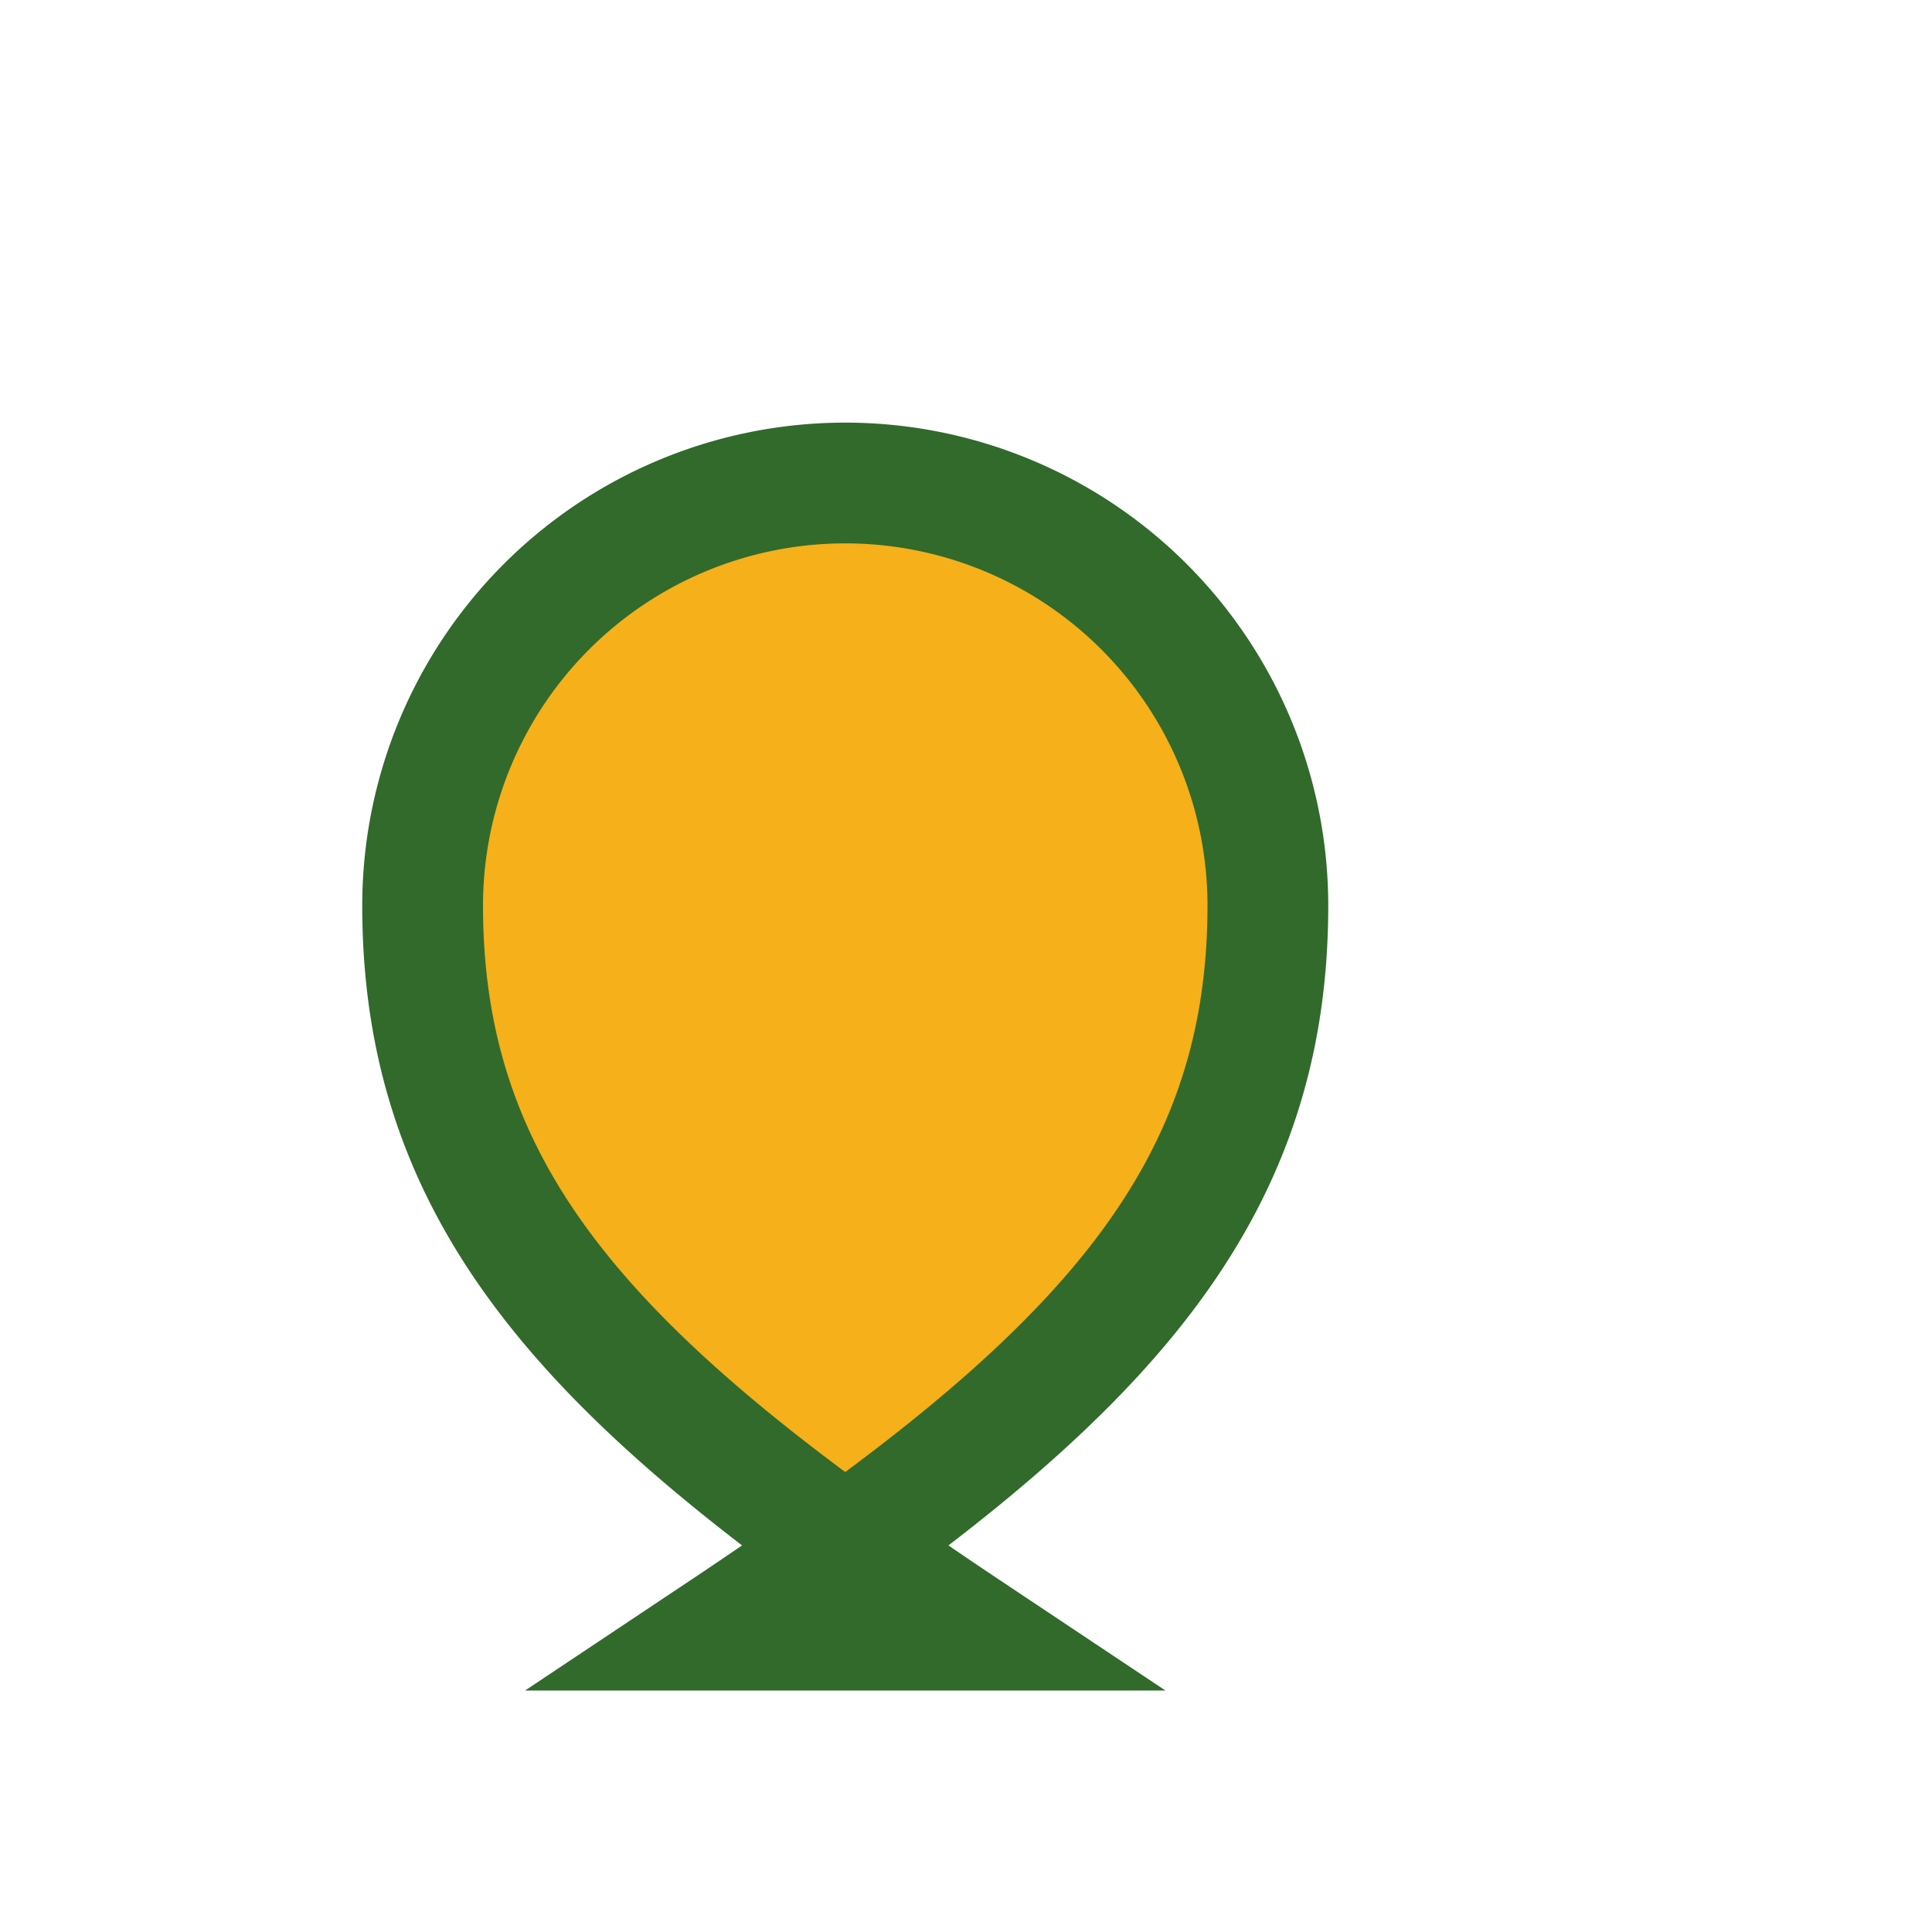
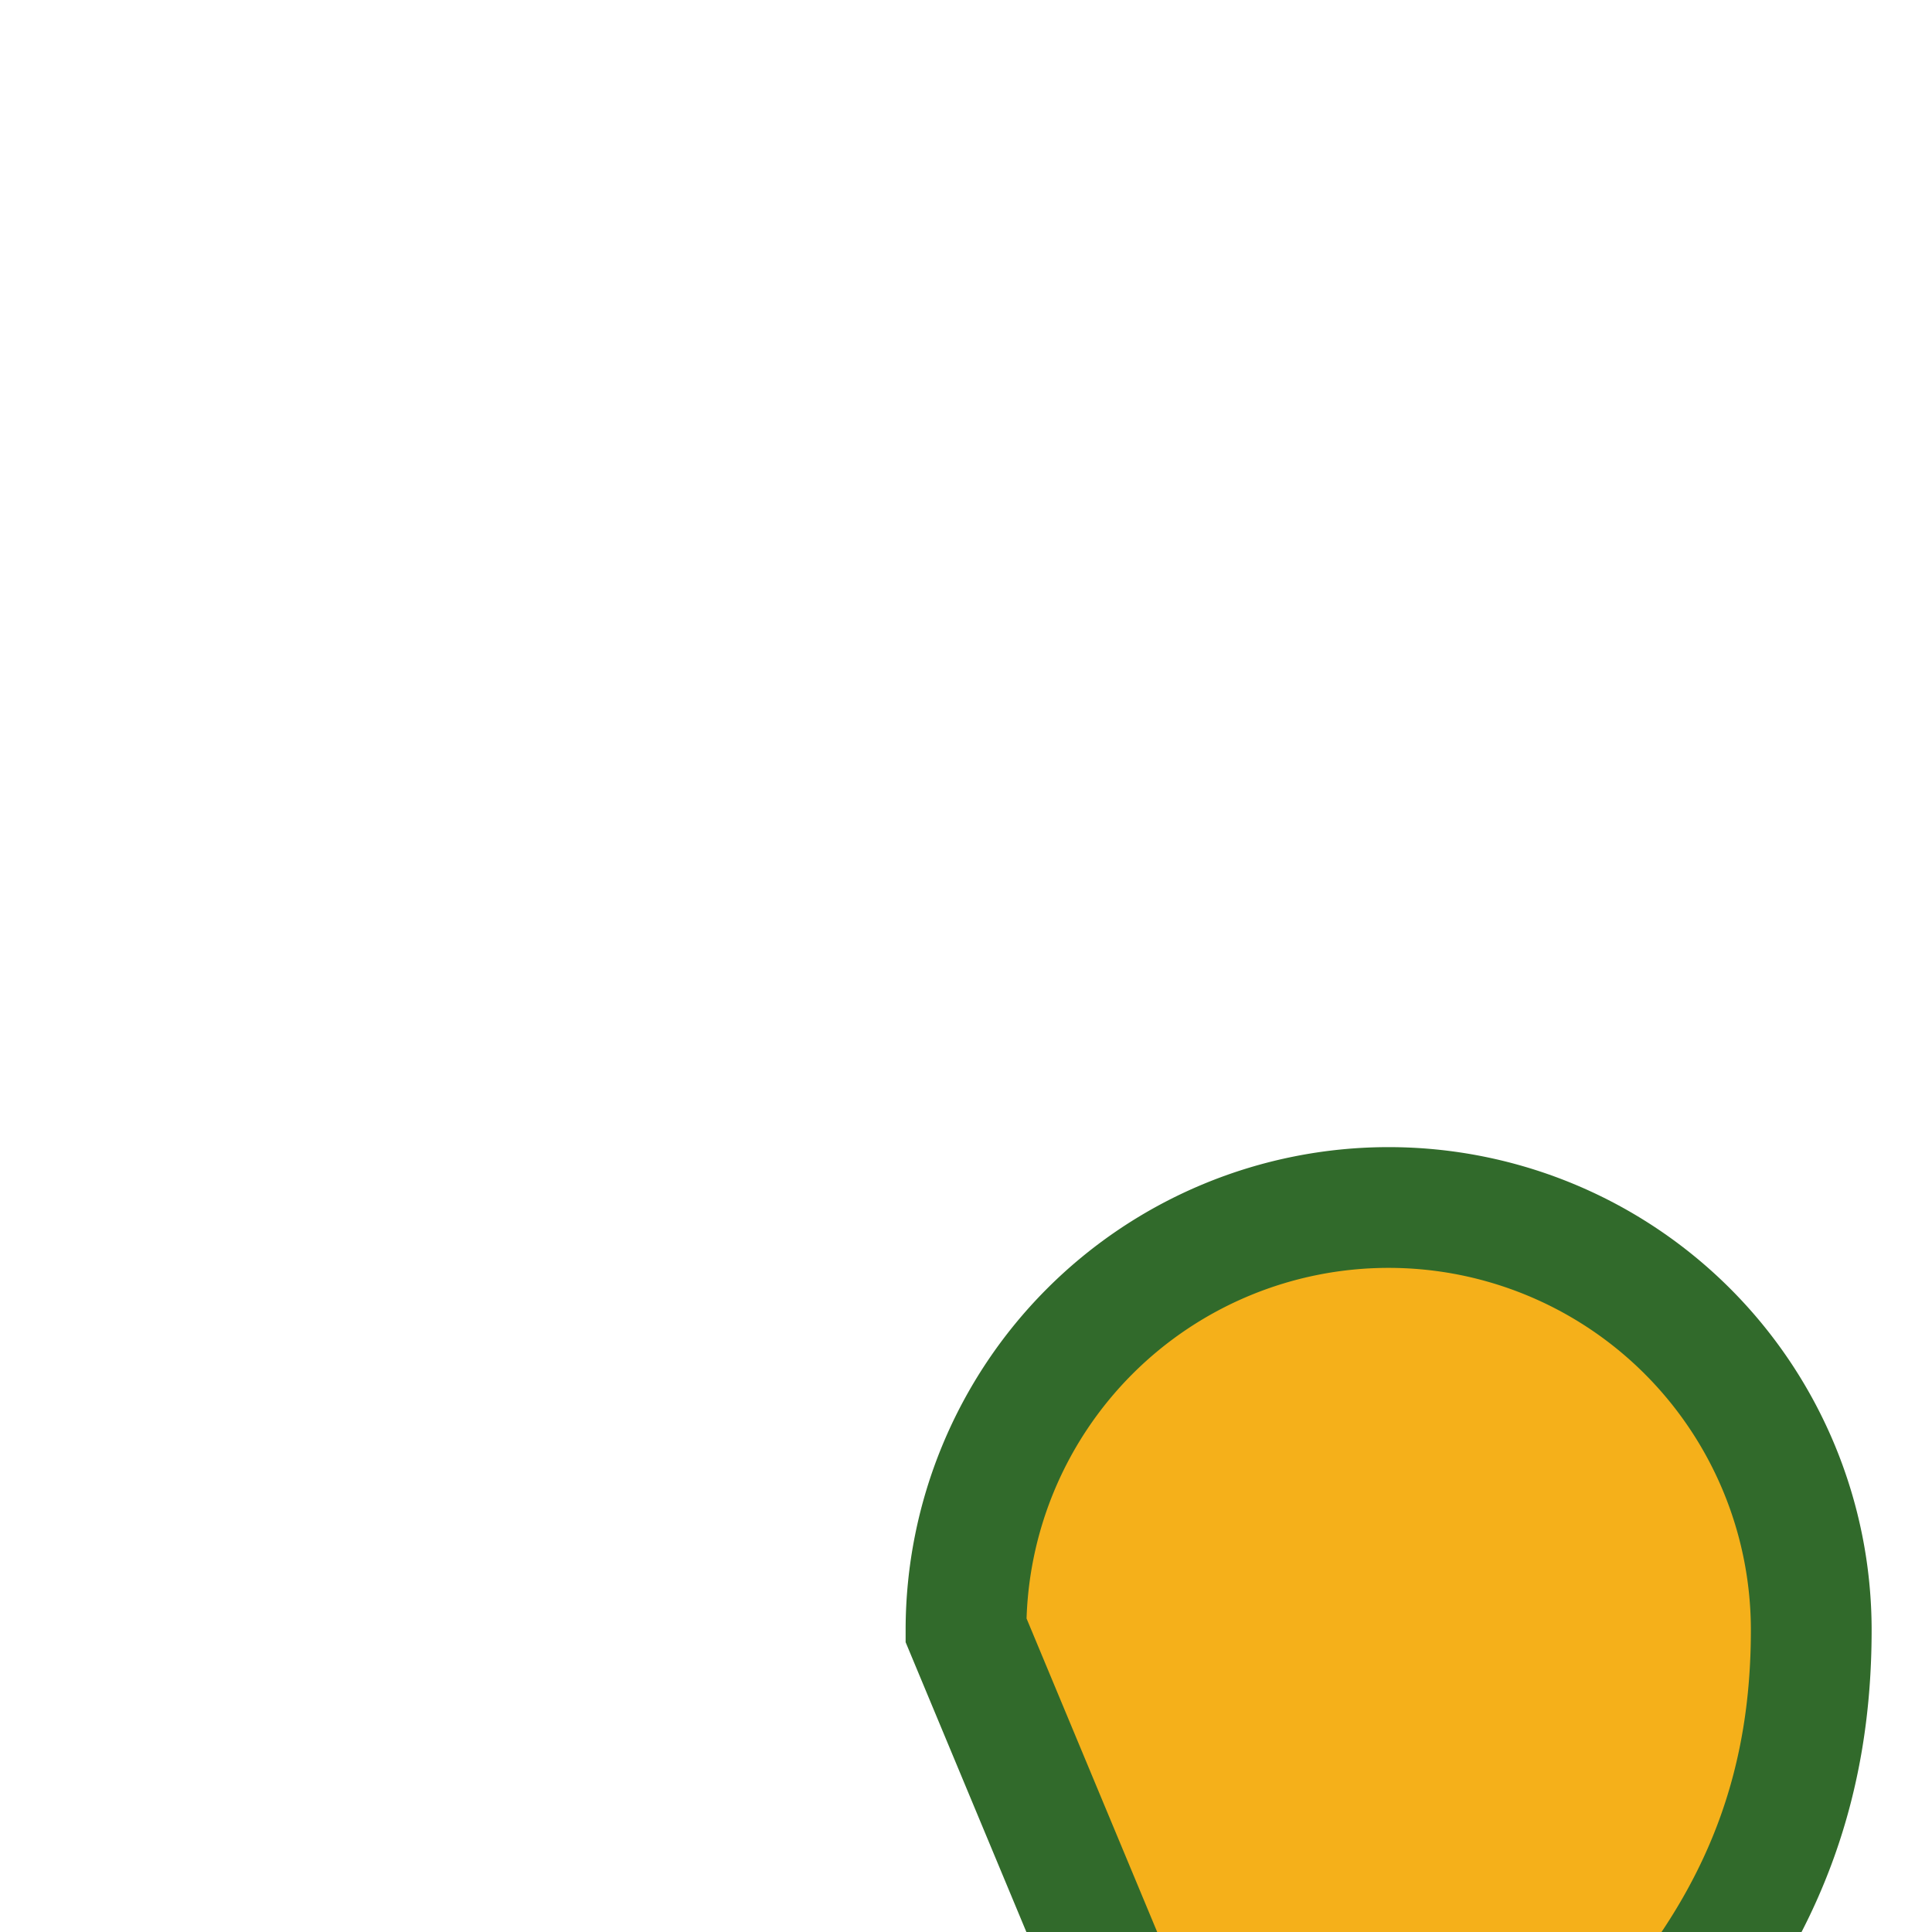
<svg xmlns="http://www.w3.org/2000/svg" width="32" height="32" viewBox="0 0 32 32">
-   <path d="M16 27c-6-4-9-7-9-12a7 7 0 1114 0c0 5-3 8-9 12z" fill="#F5B01A" stroke="#316A2B" stroke-width="2" />
+   <path d="M16 27a7 7 0 1114 0c0 5-3 8-9 12z" fill="#F5B01A" stroke="#316A2B" stroke-width="2" />
</svg>